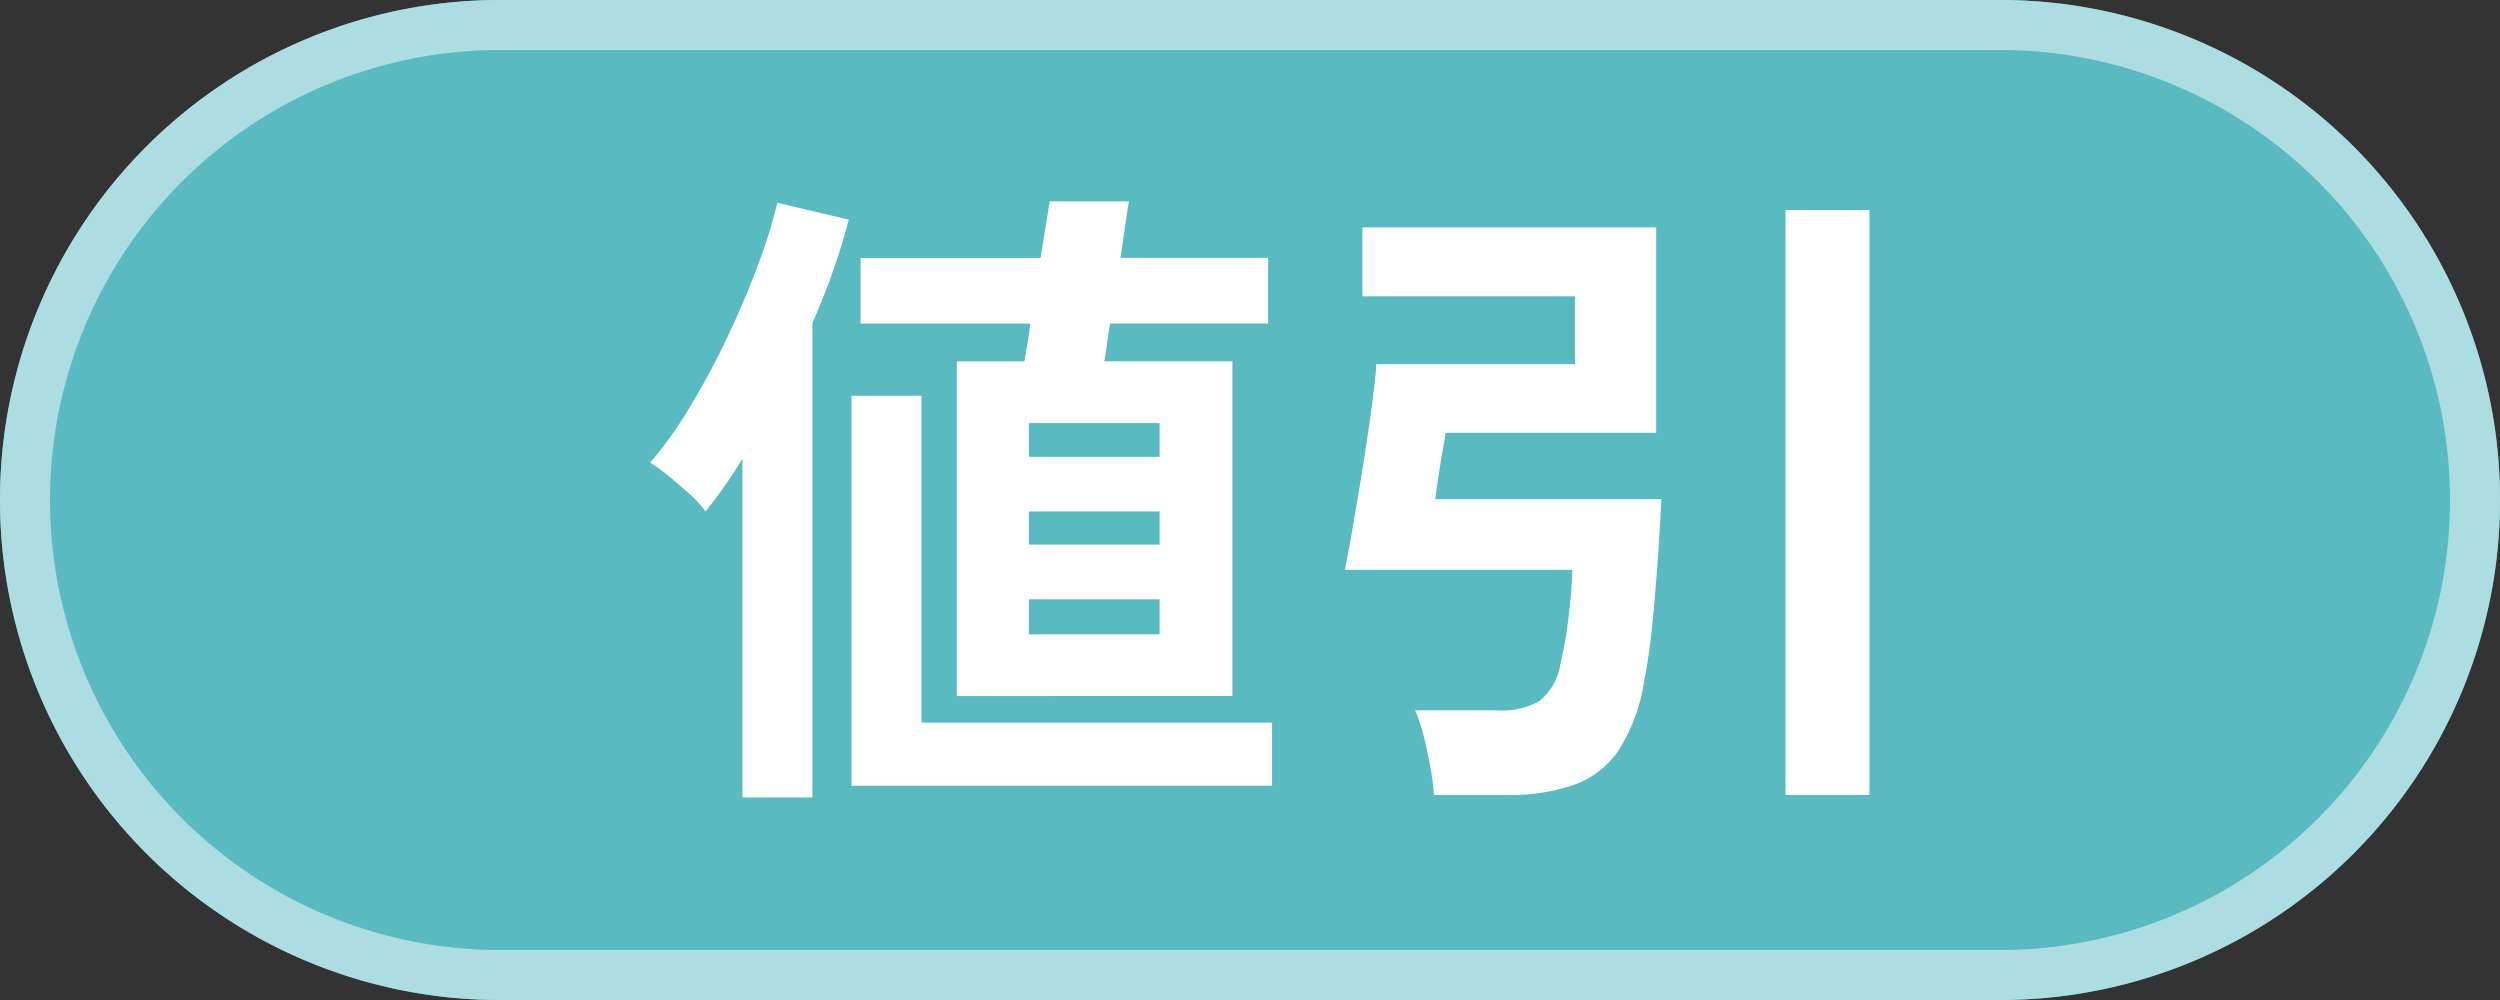
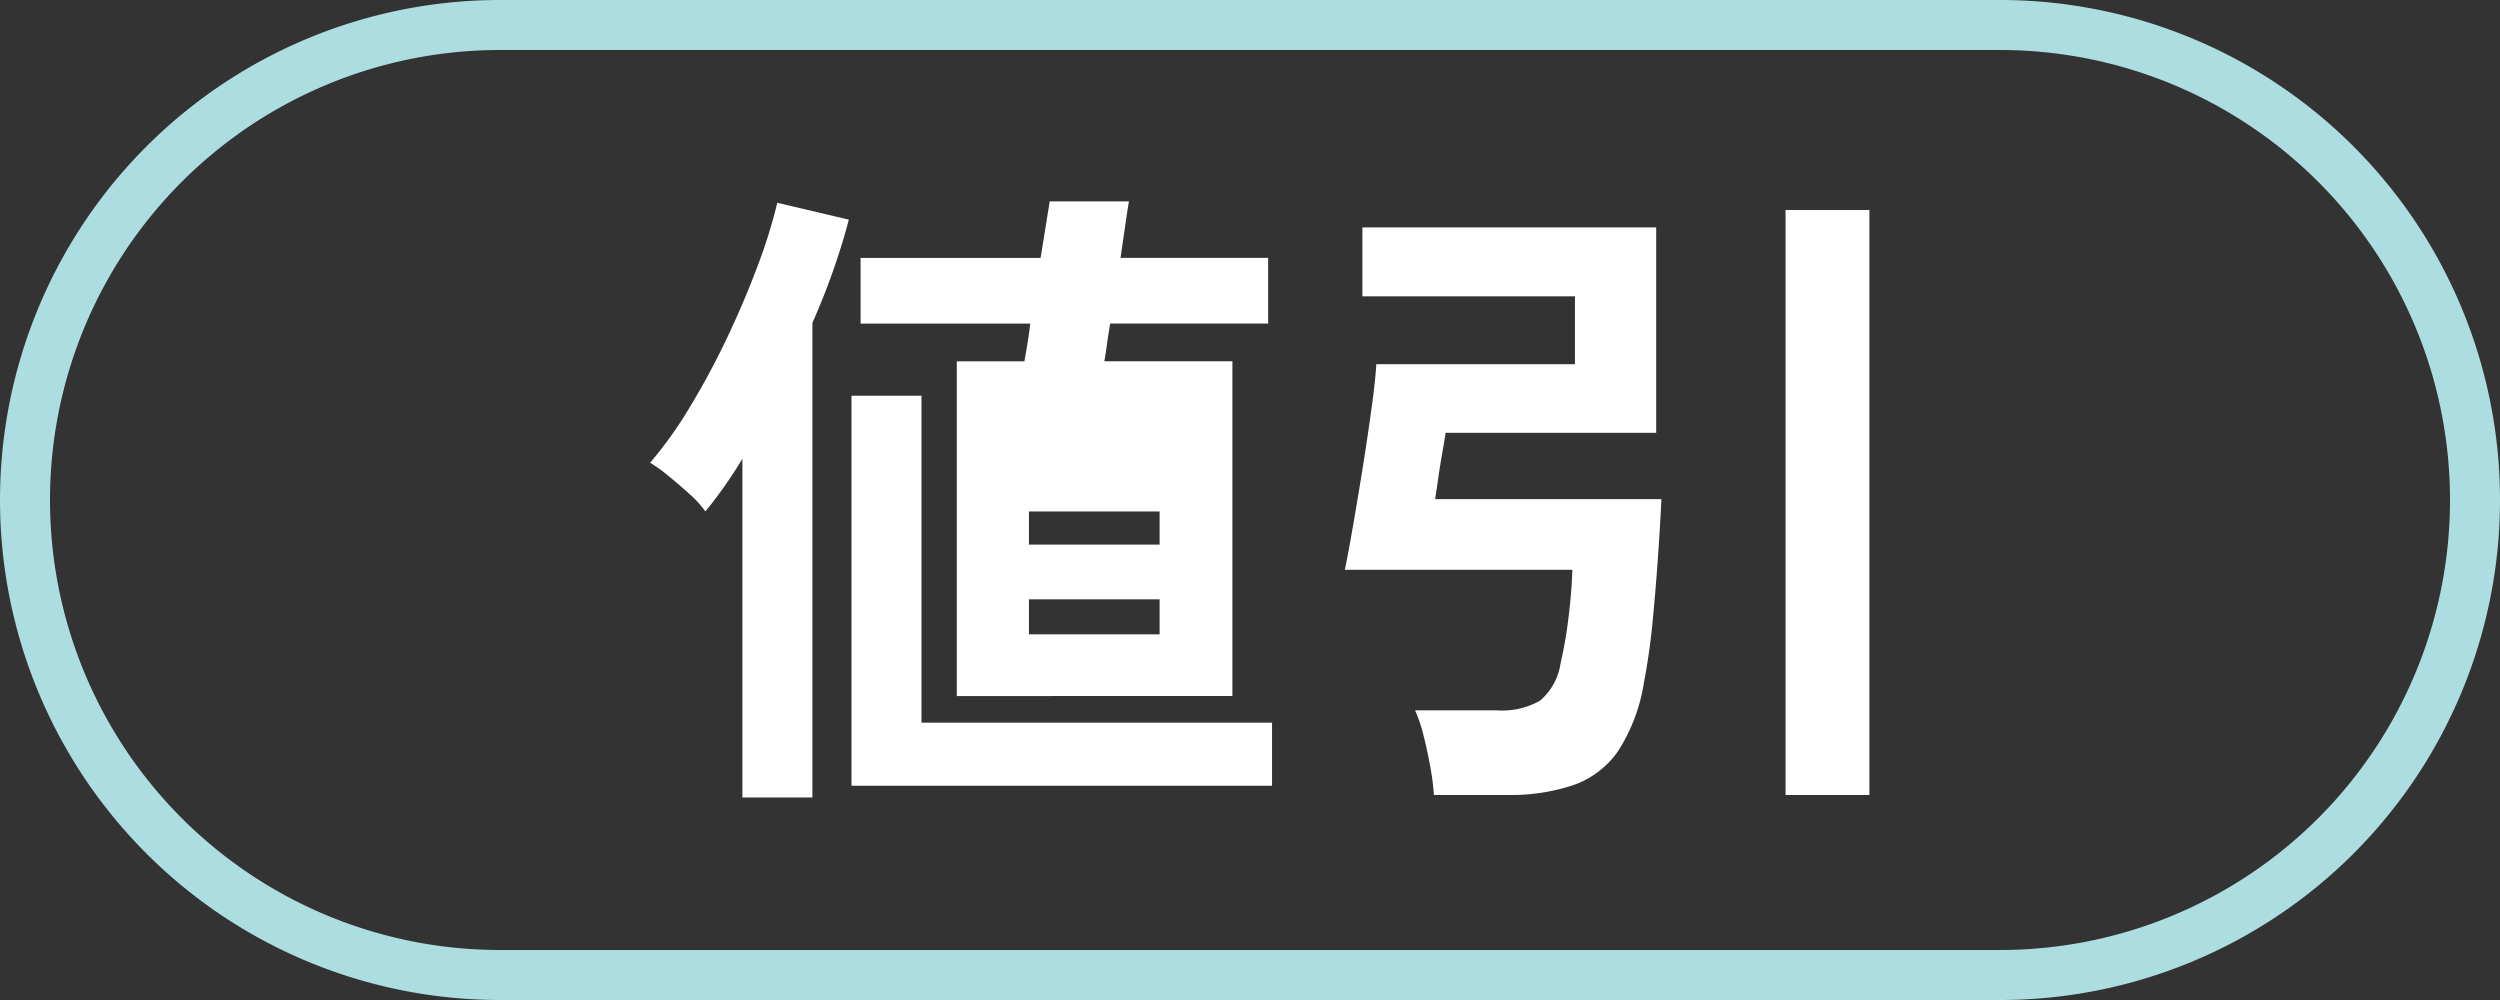
<svg xmlns="http://www.w3.org/2000/svg" width="50" height="20" viewBox="0 0 50 20">
  <rect x="0" y="0" width="50" height="20" fill="#333333" stroke="none" />
  <g id="グループ_2" data-name="グループ 2" transform="translate(-489 -391)">
-     <path id="パス_2" data-name="パス 2" d="M10,0H40a10,10,0,0,1,0,20H10A10,10,0,0,1,10,0Z" transform="translate(489 391)" fill="#59bac1" />
    <path id="パス_2_-_アウトライン" data-name="パス 2 - アウトライン" d="M10,1a9,9,0,0,0,0,18H40A9,9,0,0,0,40,1H10m0-1H40a10,10,0,0,1,0,20H10A10,10,0,0,1,10,0Z" transform="translate(489 391)" fill="#acdde0" />
-     <path id="パス_4" data-name="パス 4" d="M-6.812-1.079V-7.774H-5.46q.026-.143.059-.338t.058-.416H-8.736V-9.841h3.6l.182-1.131h1.586q-.013.052-.059.37t-.111.76H-.585v1.313H-3.744q-.039.221-.065.416t-.052.338H-1.3v6.695ZM-11.1.949V-5.824q-.182.3-.37.566t-.371.487a1.941,1.941,0,0,0-.312-.344q-.208-.188-.423-.364a3,3,0,0,0-.37-.266,8.113,8.113,0,0,0,.813-1.144q.4-.663.741-1.385t.6-1.417a10.288,10.288,0,0,0,.39-1.254l1.43.338q-.117.455-.3.982T-9.7-8.541V.949ZM-8.918.715v-7.8h1.4V-.546H-.507V.715Zm3.549-3.029h2.613v-.7H-5.369Zm0-3.549h2.613v-.676H-5.369Zm0,1.755h2.613v-.663H-5.369ZM2.73.9A4.7,4.7,0,0,0,2.658.338Q2.6.013,2.522-.293a2.907,2.907,0,0,0-.169-.5H3.991a1.527,1.527,0,0,0,.864-.195,1.221,1.221,0,0,0,.41-.754,8.23,8.23,0,0,0,.156-.9q.065-.52.078-.962H.949q.065-.312.163-.877t.2-1.2q.1-.631.175-1.183t.091-.852H5.551V-9.074H1.3v-1.378H7.176v4.108H2.964q-.013.1-.059.358t-.085.526q-.039.273-.065.442H7.28q-.026.559-.072,1.209T7.1-2.522q-.065.637-.169,1.17A3.534,3.534,0,0,1,6.415.02,1.819,1.819,0,0,1,5.525.7,3.963,3.963,0,0,1,4.2.9ZM9.763.9V-10.8H11.44V.9Z" transform="translate(514.948 406)" fill="#fff" />
+     <path id="パス_4" data-name="パス 4" d="M-6.812-1.079V-7.774H-5.46q.026-.143.059-.338t.058-.416H-8.736V-9.841h3.6l.182-1.131h1.586q-.013.052-.059.37t-.111.76H-.585v1.313H-3.744q-.039.221-.065.416t-.052.338H-1.3v6.695ZM-11.1.949V-5.824q-.182.3-.37.566t-.371.487a1.941,1.941,0,0,0-.312-.344q-.208-.188-.423-.364a3,3,0,0,0-.37-.266,8.113,8.113,0,0,0,.813-1.144q.4-.663.741-1.385t.6-1.417a10.288,10.288,0,0,0,.39-1.254l1.43.338q-.117.455-.3.982T-9.7-8.541V.949ZM-8.918.715v-7.8h1.4V-.546H-.507V.715Zm3.549-3.029h2.613v-.7H-5.369Zm0-3.549v-.676H-5.369Zm0,1.755h2.613v-.663H-5.369ZM2.73.9A4.7,4.7,0,0,0,2.658.338Q2.6.013,2.522-.293a2.907,2.907,0,0,0-.169-.5H3.991a1.527,1.527,0,0,0,.864-.195,1.221,1.221,0,0,0,.41-.754,8.23,8.23,0,0,0,.156-.9q.065-.52.078-.962H.949q.065-.312.163-.877t.2-1.2q.1-.631.175-1.183t.091-.852H5.551V-9.074H1.3v-1.378H7.176v4.108H2.964q-.013.1-.059.358t-.085.526q-.039.273-.065.442H7.28q-.026.559-.072,1.209T7.1-2.522q-.065.637-.169,1.17A3.534,3.534,0,0,1,6.415.02,1.819,1.819,0,0,1,5.525.7,3.963,3.963,0,0,1,4.2.9ZM9.763.9V-10.8H11.44V.9Z" transform="translate(514.948 406)" fill="#fff" />
  </g>
</svg>